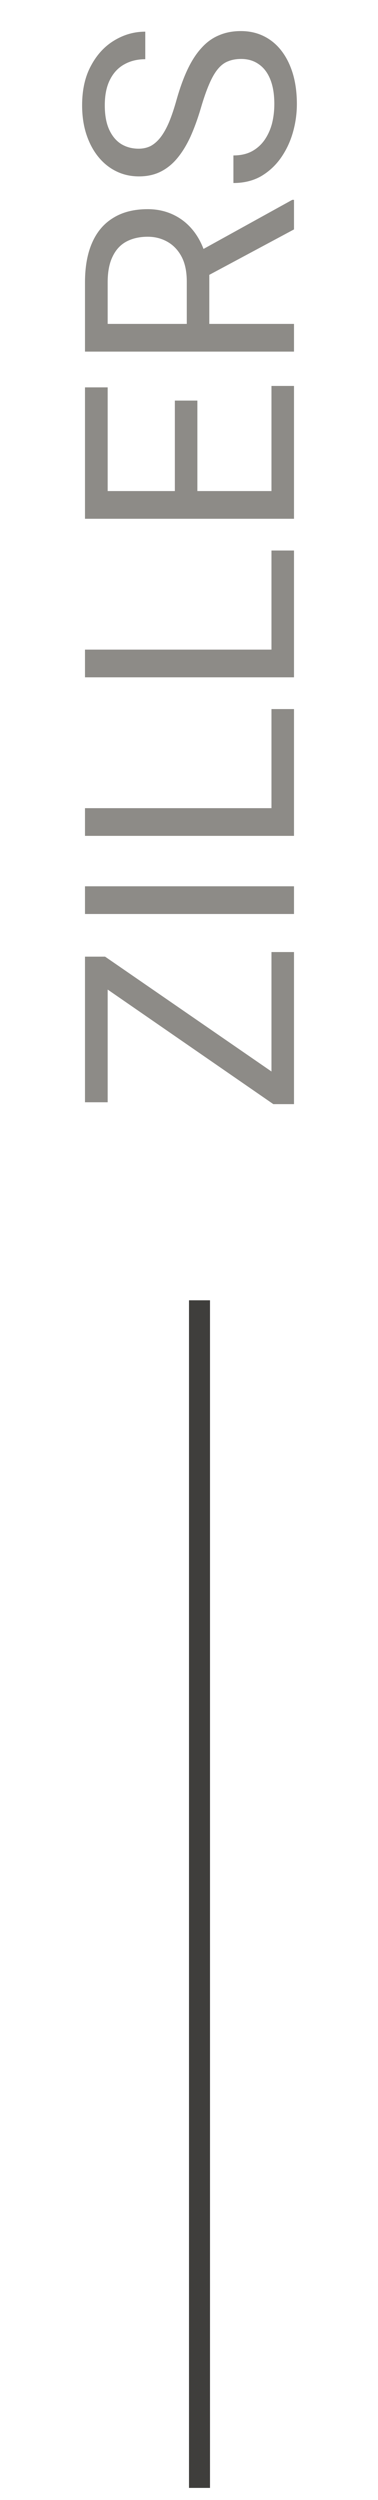
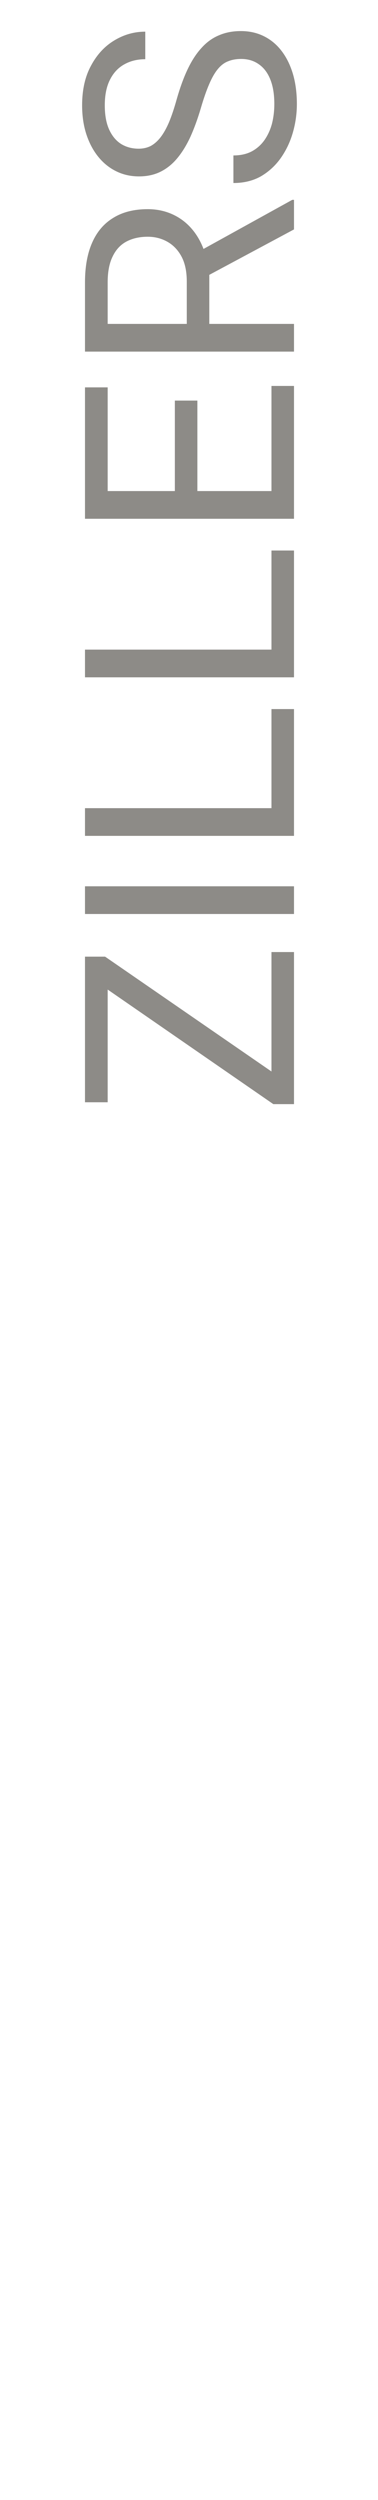
<svg xmlns="http://www.w3.org/2000/svg" width="18" height="119" viewBox="0 0 18 119" fill="none">
-   <line x1="9.5" y1="61.895" x2="9.5" y2="118.426" stroke="#3F3E3C" />
  <path d="M12.927 45.318L14 45.318L14 52.059L12.927 52.059L12.927 45.318ZM5.004 45.537L14 51.744L14 52.558L13.016 52.558L4.047 46.357L4.047 45.537L5.004 45.537ZM4.047 46.098L5.127 46.098L5.127 52.469L4.047 52.469L4.047 46.098ZM4.047 42.188L14 42.188L14 43.507L4.047 43.507L4.047 42.188ZM12.927 33.752L14 33.752L14 38.728L12.927 38.728L12.927 33.752ZM4.047 38.469L14 38.469L14 39.788L4.047 39.788L4.047 38.469ZM12.927 26.205L14 26.205L14 31.182L12.927 31.182L12.927 26.205ZM4.047 30.922L14 30.922L14 32.241L4.047 32.241L4.047 30.922ZM12.927 18.371L14 18.371L14 23.642L12.927 23.642L12.927 18.371ZM4.047 23.375L14 23.375L14 24.694L4.047 24.694L4.047 23.375ZM8.326 19.068L9.399 19.068L9.399 23.642L8.326 23.642L8.326 19.068ZM4.047 18.439L5.127 18.439L5.127 23.642L4.047 23.642L4.047 18.439ZM4.047 16.737L4.047 13.442C4.047 12.695 4.161 12.064 4.389 11.549C4.617 11.029 4.954 10.635 5.4 10.366C5.842 10.093 6.387 9.956 7.034 9.956C7.49 9.956 7.907 10.05 8.285 10.236C8.659 10.419 8.978 10.683 9.242 11.029C9.502 11.371 9.696 11.781 9.823 12.26L9.967 12.629L9.967 15.726L8.894 15.739L8.894 13.401C8.894 12.927 8.812 12.533 8.647 12.219C8.479 11.904 8.253 11.667 7.971 11.508C7.688 11.348 7.376 11.269 7.034 11.269C6.651 11.269 6.316 11.344 6.029 11.494C5.742 11.645 5.521 11.882 5.366 12.205C5.207 12.524 5.127 12.937 5.127 13.442L5.127 15.418L14 15.418L14 16.737L4.047 16.737ZM14 10.92L9.488 13.34L9.481 11.966L13.918 9.512L14 9.512L14 10.92ZM11.484 2.806C11.252 2.806 11.047 2.842 10.869 2.915C10.687 2.983 10.523 3.106 10.377 3.284C10.231 3.457 10.092 3.699 9.96 4.009C9.828 4.314 9.693 4.702 9.557 5.171C9.411 5.663 9.249 6.107 9.071 6.504C8.889 6.9 8.682 7.24 8.449 7.522C8.217 7.805 7.95 8.021 7.649 8.172C7.349 8.322 7.005 8.397 6.617 8.397C6.23 8.397 5.872 8.318 5.544 8.158C5.216 7.999 4.931 7.771 4.689 7.475C4.443 7.174 4.252 6.816 4.115 6.401C3.979 5.987 3.91 5.524 3.91 5.014C3.91 4.266 4.054 3.633 4.341 3.113C4.623 2.589 4.995 2.19 5.455 1.917C5.911 1.644 6.398 1.507 6.918 1.507L6.918 2.819C6.544 2.819 6.214 2.899 5.927 3.059C5.635 3.218 5.407 3.46 5.243 3.783C5.075 4.107 4.99 4.517 4.99 5.014C4.99 5.483 5.061 5.87 5.202 6.176C5.343 6.481 5.535 6.709 5.776 6.859C6.018 7.005 6.294 7.078 6.604 7.078C6.813 7.078 7.005 7.035 7.178 6.948C7.346 6.857 7.504 6.718 7.649 6.531C7.795 6.34 7.93 6.098 8.053 5.807C8.176 5.51 8.294 5.157 8.408 4.747C8.568 4.182 8.745 3.694 8.941 3.284C9.137 2.874 9.358 2.537 9.604 2.272C9.846 2.004 10.122 1.805 10.432 1.678C10.737 1.546 11.083 1.479 11.471 1.479C11.876 1.479 12.243 1.562 12.571 1.726C12.899 1.89 13.18 2.124 13.412 2.43C13.645 2.735 13.825 3.102 13.952 3.53C14.075 3.954 14.137 4.428 14.137 4.952C14.137 5.412 14.073 5.866 13.945 6.312C13.818 6.755 13.626 7.158 13.371 7.522C13.116 7.882 12.801 8.172 12.428 8.391C12.05 8.605 11.612 8.712 11.115 8.712L11.115 7.399C11.457 7.399 11.751 7.333 11.997 7.201C12.239 7.069 12.439 6.889 12.599 6.661C12.758 6.429 12.877 6.167 12.954 5.875C13.027 5.579 13.063 5.271 13.063 4.952C13.063 4.492 13 4.102 12.872 3.783C12.745 3.464 12.562 3.223 12.325 3.059C12.088 2.89 11.808 2.806 11.484 2.806Z" fill="#8D8B87" />
</svg>